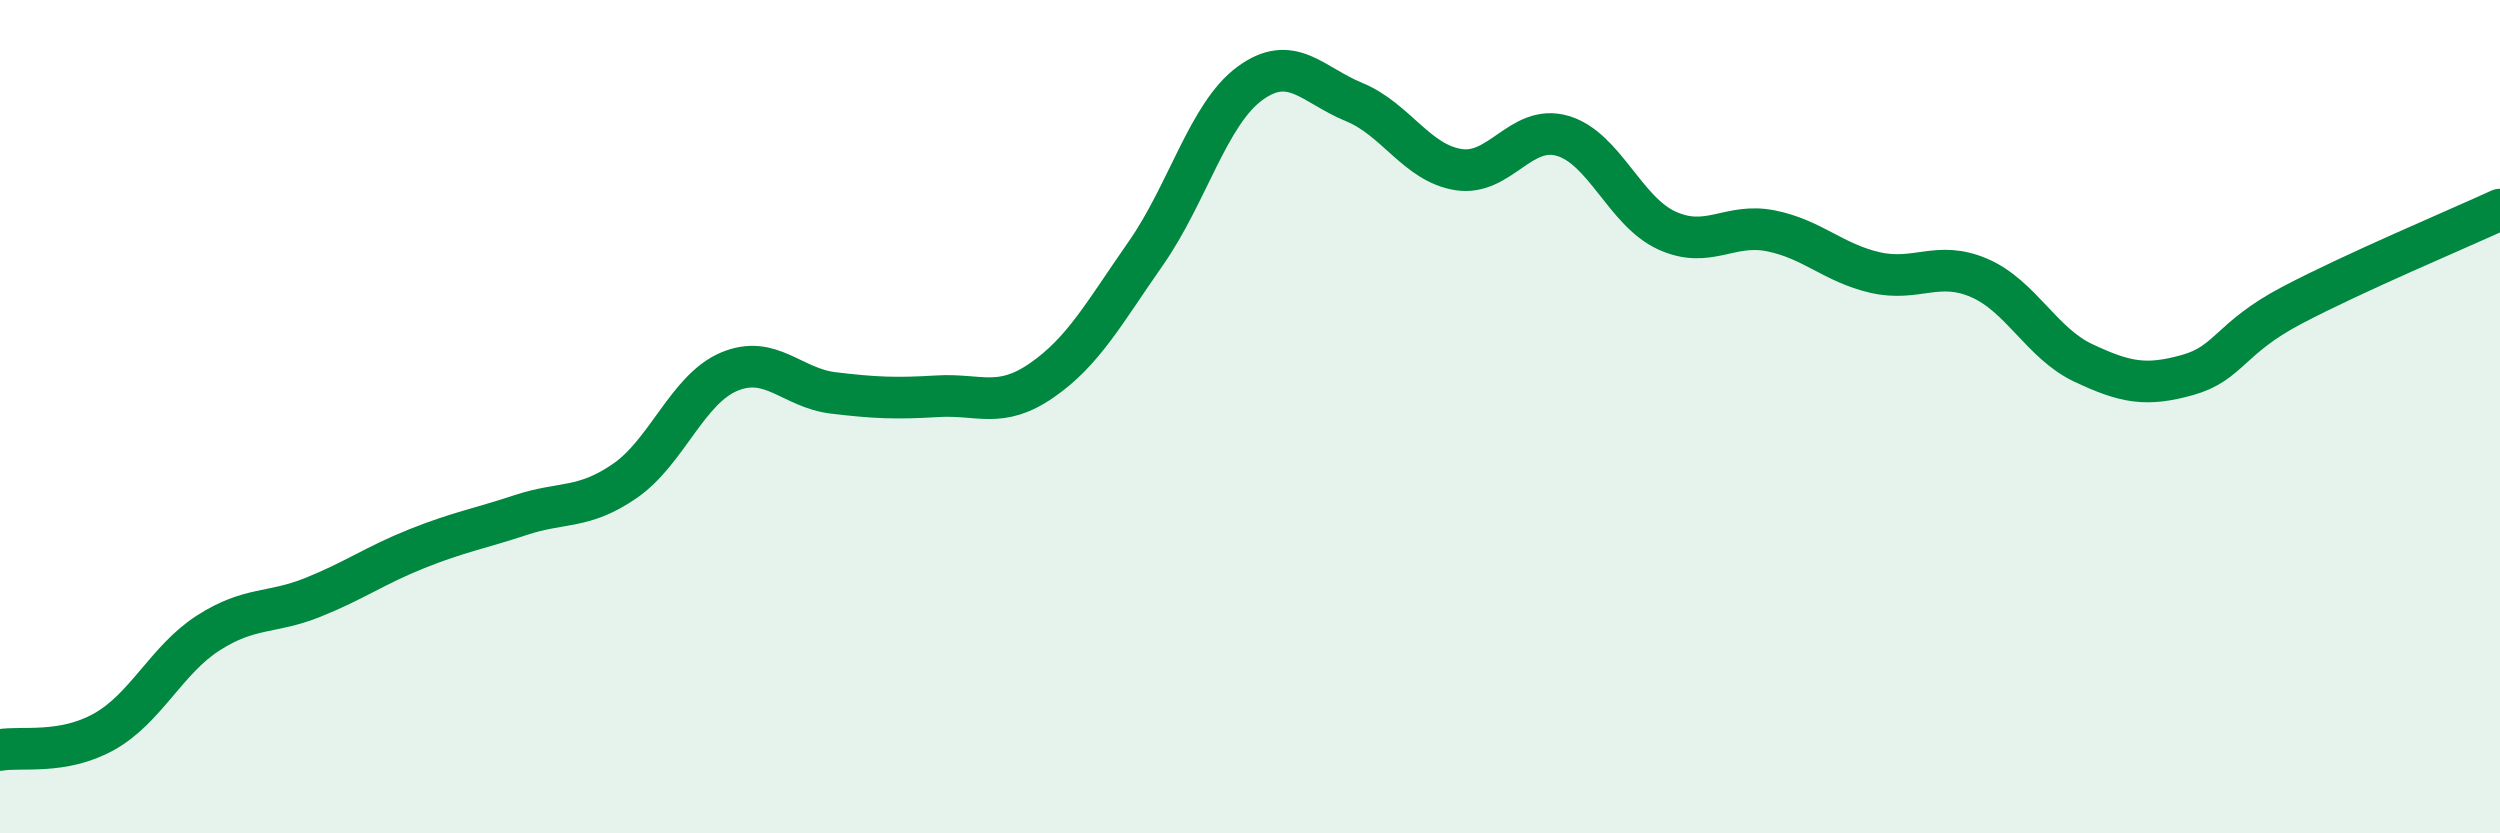
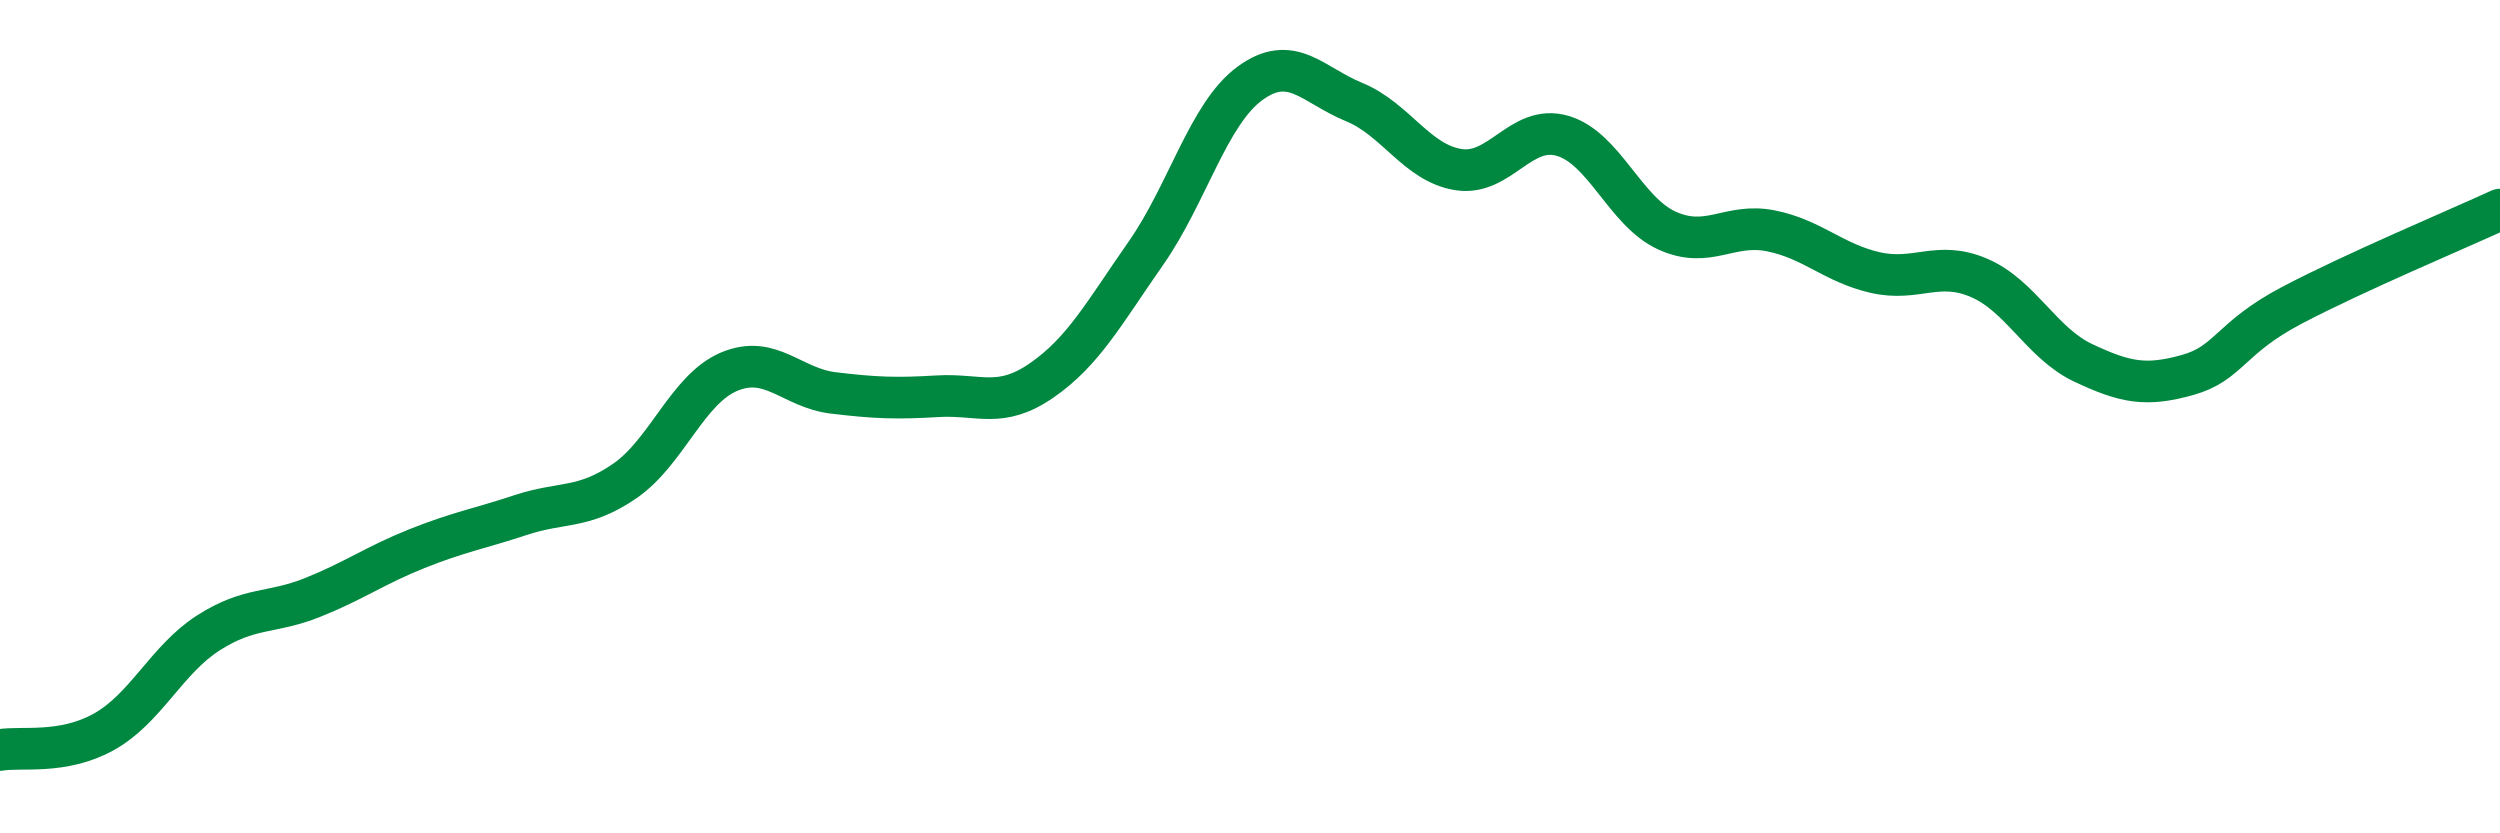
<svg xmlns="http://www.w3.org/2000/svg" width="60" height="20" viewBox="0 0 60 20">
-   <path d="M 0,18 C 0.5,17.91 1.5,18.12 2.5,17.56 C 3.5,17 4,15.83 5,15.19 C 6,14.55 6.5,14.74 7.5,14.34 C 8.5,13.94 9,13.57 10,13.17 C 11,12.77 11.5,12.69 12.5,12.36 C 13.5,12.03 14,12.23 15,11.54 C 16,10.85 16.5,9.34 17.5,8.92 C 18.5,8.5 19,9.31 20,9.43 C 21,9.55 21.5,9.57 22.5,9.51 C 23.5,9.45 24,9.82 25,9.13 C 26,8.44 26.5,7.51 27.5,6.08 C 28.5,4.65 29,2.73 30,2 C 31,1.27 31.5,2.04 32.5,2.45 C 33.5,2.86 34,3.91 35,4.07 C 36,4.23 36.5,2.97 37.5,3.26 C 38.5,3.55 39,5.07 40,5.53 C 41,5.99 41.5,5.34 42.5,5.54 C 43.5,5.74 44,6.31 45,6.54 C 46,6.77 46.5,6.24 47.5,6.67 C 48.5,7.1 49,8.24 50,8.71 C 51,9.18 51.5,9.28 52.5,9 C 53.5,8.72 53.5,8.12 55,7.33 C 56.5,6.54 59,5.49 60,5.03L60 20L0 20Z" fill="#008740" opacity="0.1" stroke-linecap="round" stroke-linejoin="round" />
  <path d="M 0,18 C 0.5,17.91 1.5,18.12 2.5,17.56 C 3.5,17 4,15.83 5,15.19 C 6,14.55 6.5,14.74 7.5,14.34 C 8.5,13.94 9,13.57 10,13.17 C 11,12.77 11.5,12.69 12.5,12.36 C 13.5,12.03 14,12.23 15,11.54 C 16,10.85 16.5,9.34 17.5,8.92 C 18.5,8.5 19,9.31 20,9.43 C 21,9.55 21.5,9.57 22.5,9.51 C 23.5,9.45 24,9.82 25,9.13 C 26,8.44 26.5,7.51 27.5,6.08 C 28.5,4.65 29,2.73 30,2 C 31,1.27 31.5,2.04 32.5,2.45 C 33.5,2.86 34,3.91 35,4.07 C 36,4.23 36.5,2.97 37.5,3.26 C 38.5,3.55 39,5.07 40,5.53 C 41,5.99 41.5,5.34 42.5,5.54 C 43.5,5.74 44,6.31 45,6.54 C 46,6.77 46.5,6.24 47.5,6.67 C 48.5,7.1 49,8.24 50,8.71 C 51,9.18 51.5,9.28 52.5,9 C 53.5,8.72 53.5,8.12 55,7.33 C 56.5,6.54 59,5.49 60,5.03" stroke="#008740" stroke-width="1" fill="none" stroke-linecap="round" stroke-linejoin="round" />
</svg>